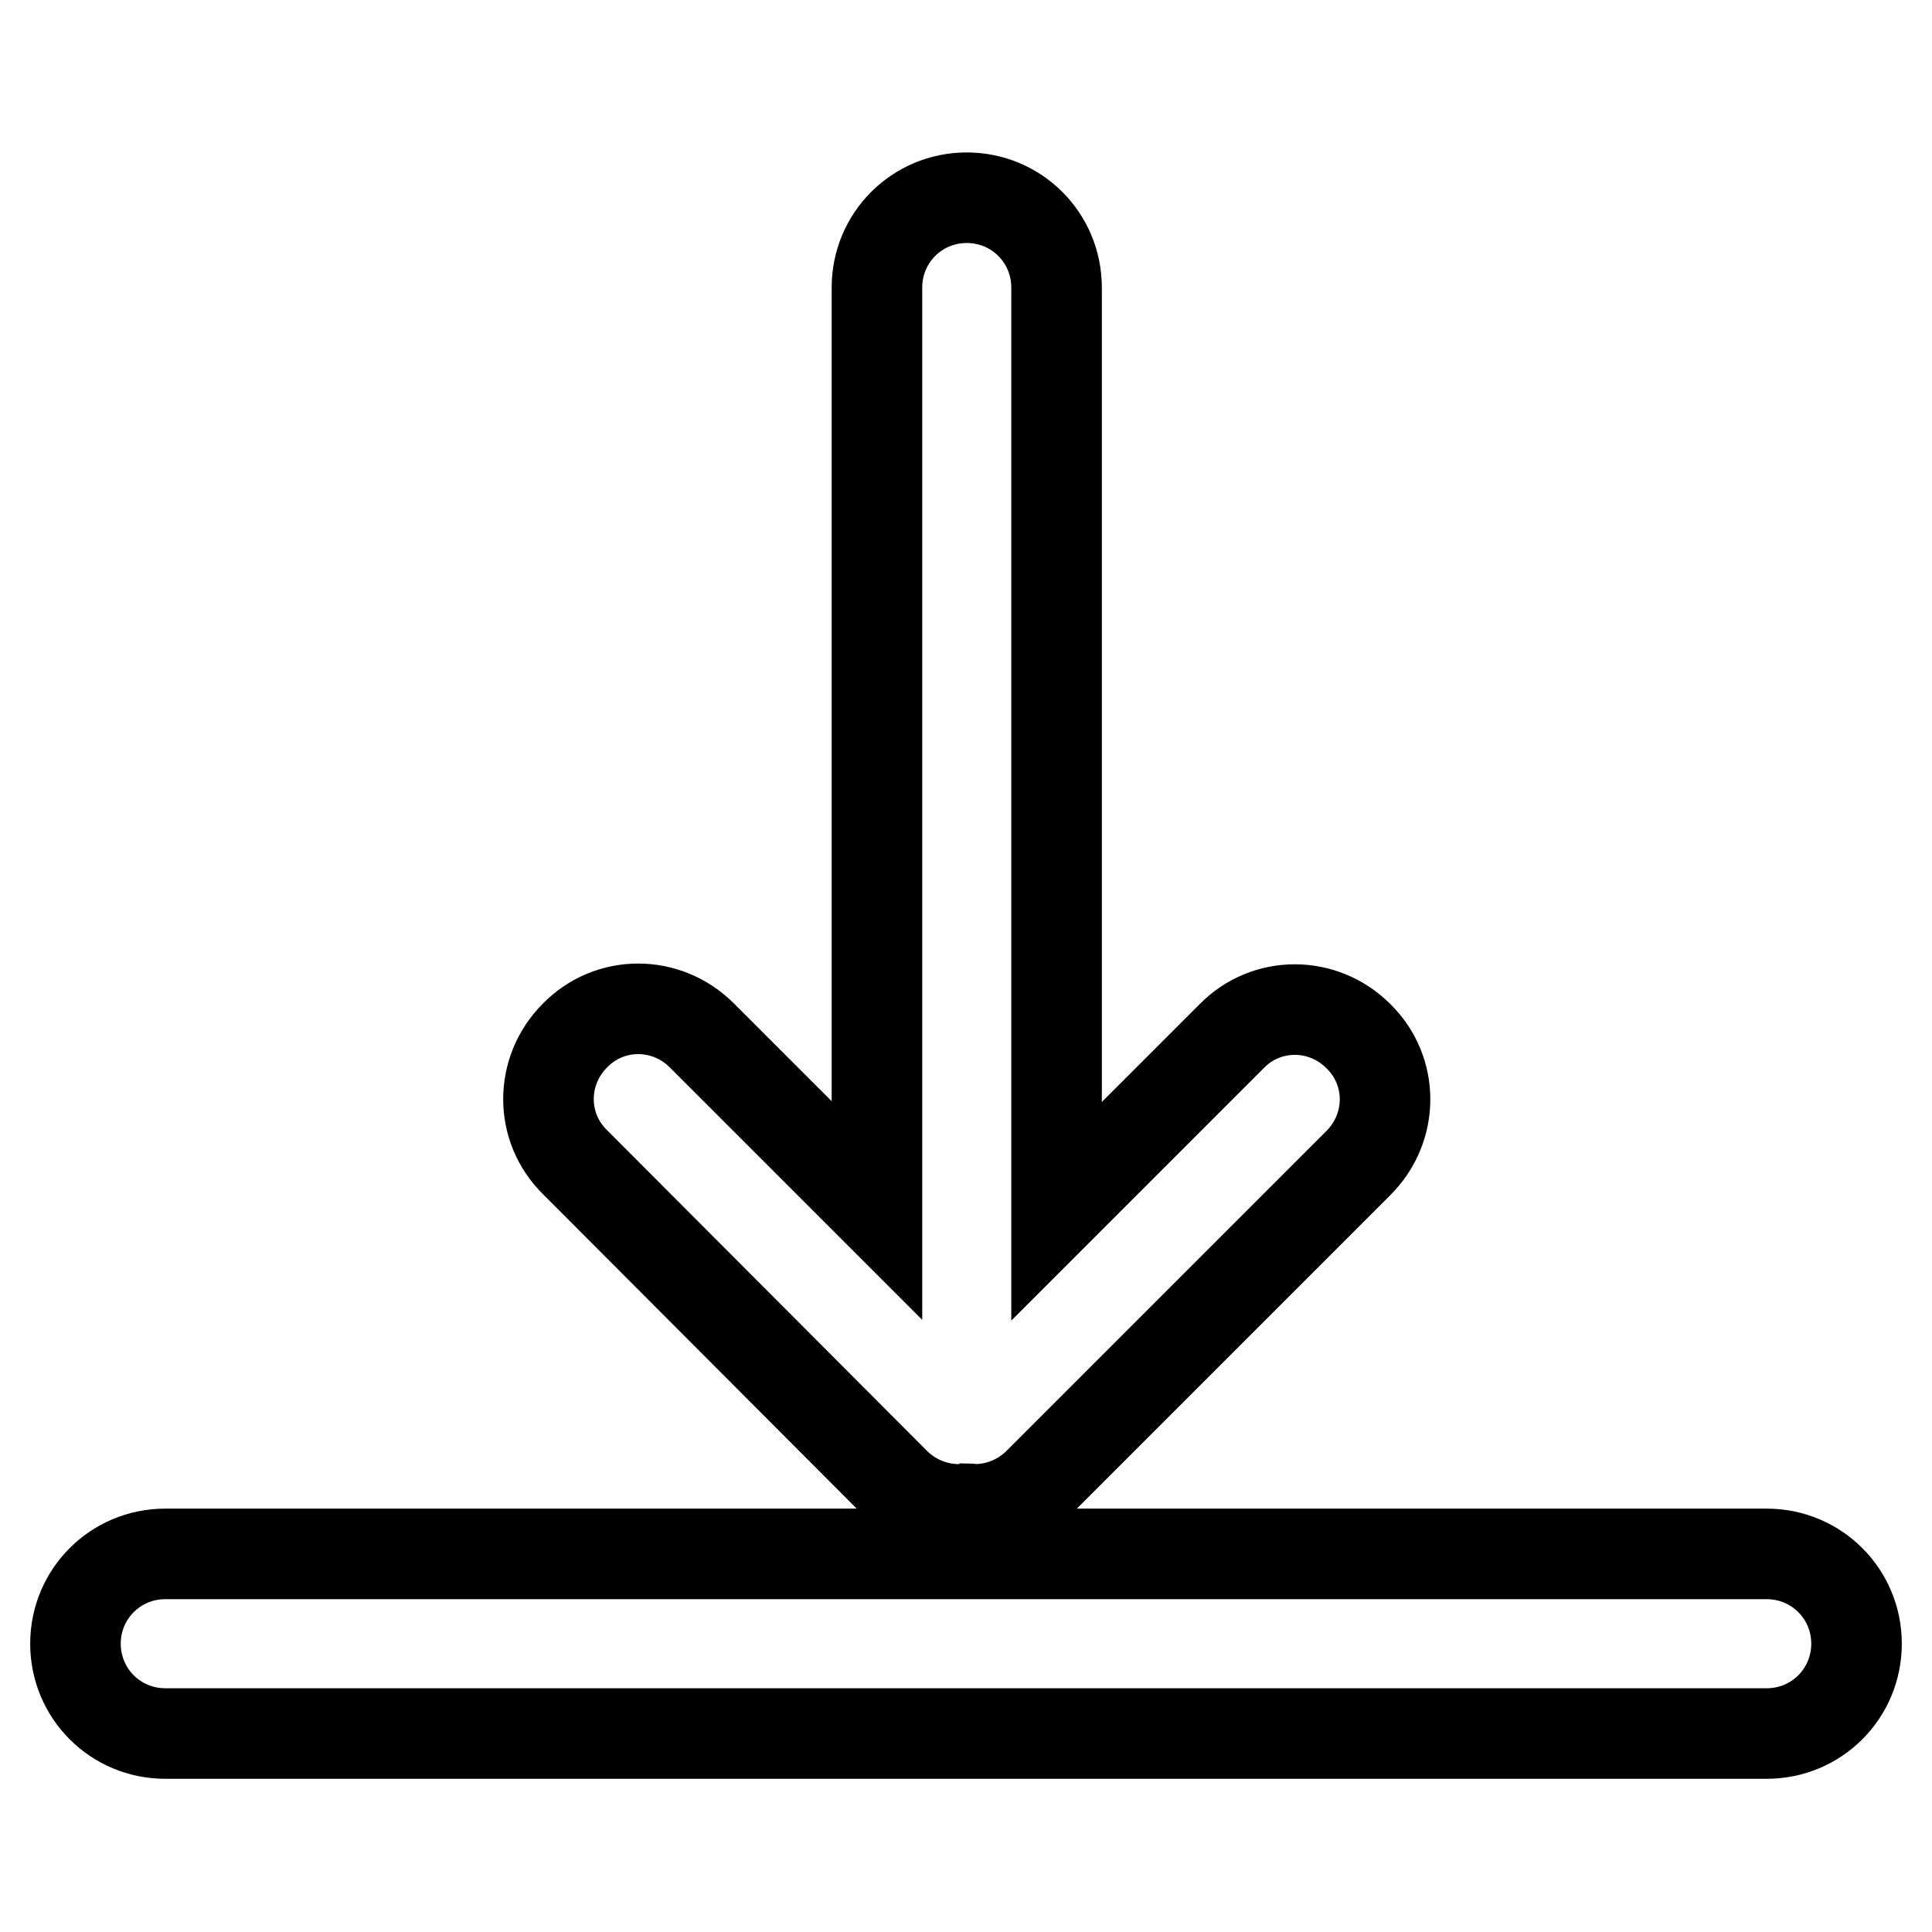
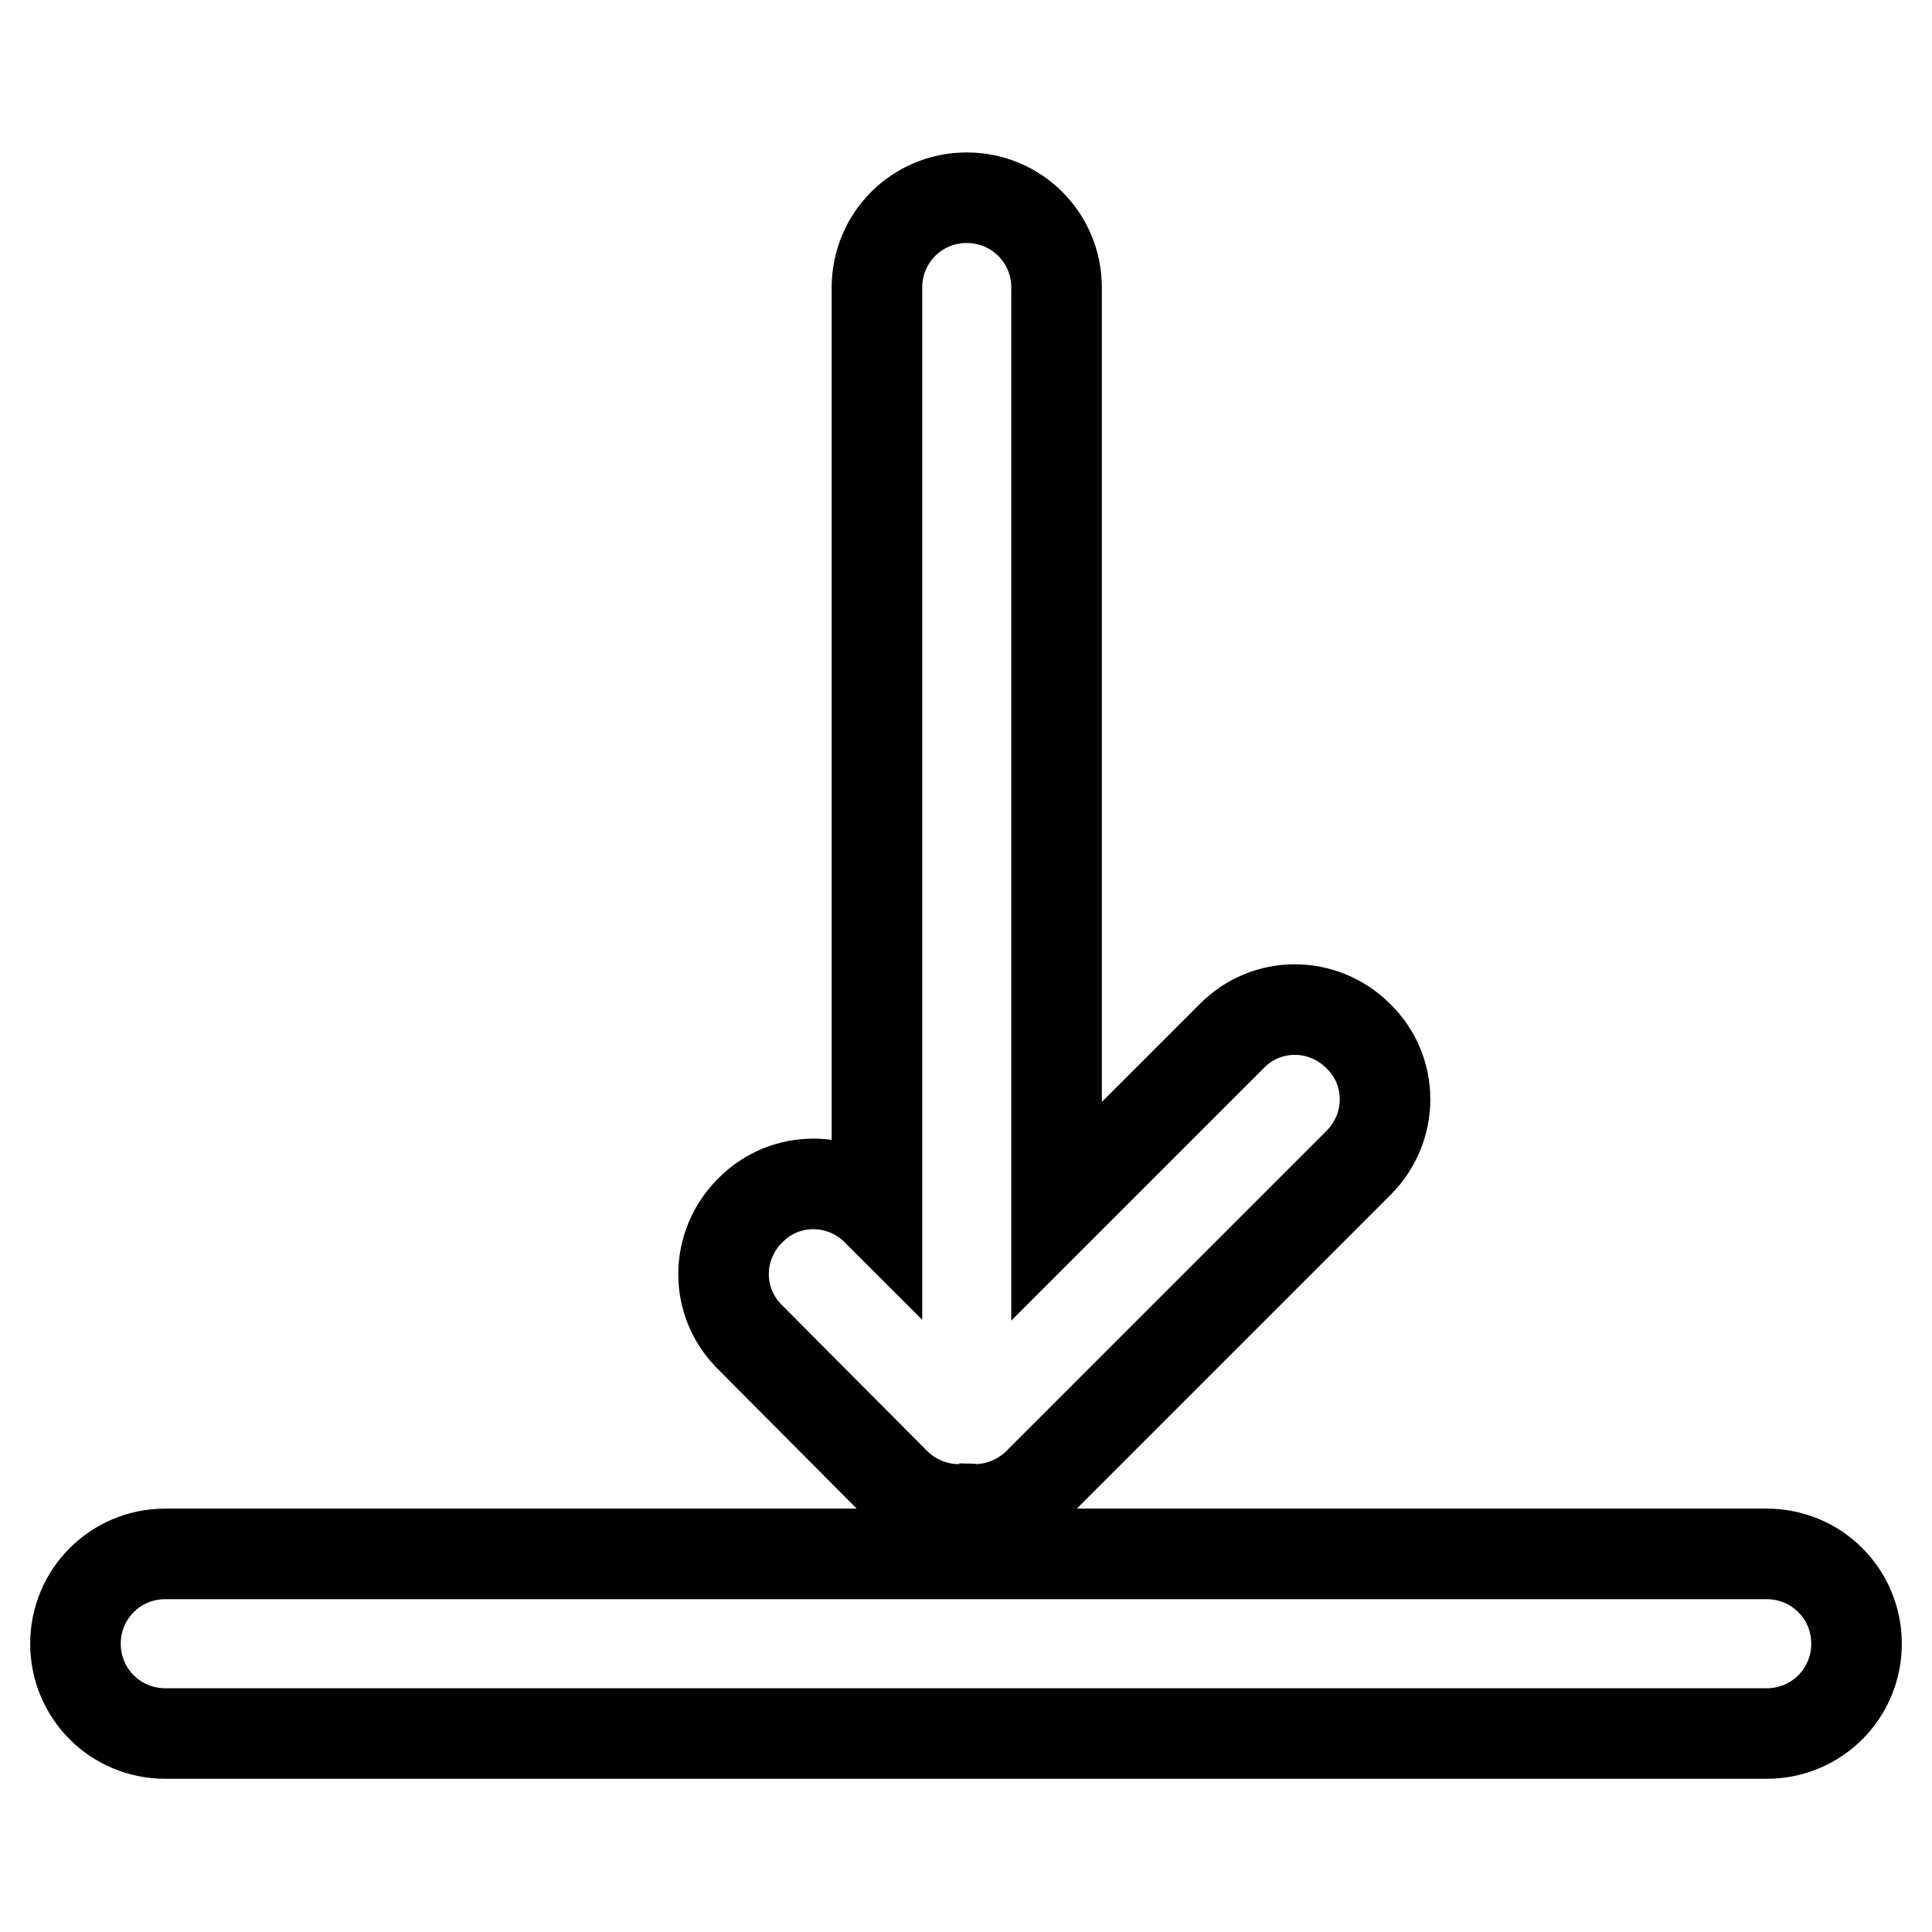
<svg xmlns="http://www.w3.org/2000/svg" version="1.1" x="0px" y="0px" viewBox="0 0 256 256" enable-background="new 0 0 256 256" xml:space="preserve">
  <g>
-     <path stroke-width="12" fill-opacity="0" stroke="#000000" d="M234.1,205.9H21.9c-6.6,0-11.9,5.3-11.9,11.9s5.3,11.9,11.9,11.9h212.2c6.6,0,11.9-5.3,11.9-11.9 S240.7,205.9,234.1,205.9z M118.6,196.5c2.3,2.3,5.4,3.5,8.4,3.5c0.4,0,0.8,0,1.1-0.1c0.4,0,0.8,0.1,1.1,0.1c3,0,6.1-1.2,8.4-3.5 l42.4-42.4c4.7-4.7,4.7-12.2,0-16.8c-4.7-4.7-12.2-4.7-16.8,0l-23.2,23.2V38.1c0-6.6-5.3-11.9-11.9-11.9c-6.6,0-11.9,5.3-11.9,11.9 v122.3L93,137.2c-4.7-4.7-12.2-4.7-16.8,0c-4.7,4.7-4.7,12.2,0,16.8L118.6,196.5z" />
+     <path stroke-width="12" fill-opacity="0" stroke="#000000" d="M234.1,205.9H21.9c-6.6,0-11.9,5.3-11.9,11.9s5.3,11.9,11.9,11.9h212.2c6.6,0,11.9-5.3,11.9-11.9 S240.7,205.9,234.1,205.9z M118.6,196.5c2.3,2.3,5.4,3.5,8.4,3.5c0.4,0,0.8,0,1.1-0.1c0.4,0,0.8,0.1,1.1,0.1c3,0,6.1-1.2,8.4-3.5 l42.4-42.4c4.7-4.7,4.7-12.2,0-16.8c-4.7-4.7-12.2-4.7-16.8,0l-23.2,23.2V38.1c0-6.6-5.3-11.9-11.9-11.9c-6.6,0-11.9,5.3-11.9,11.9 v122.3c-4.7-4.7-12.2-4.7-16.8,0c-4.7,4.7-4.7,12.2,0,16.8L118.6,196.5z" />
  </g>
</svg>